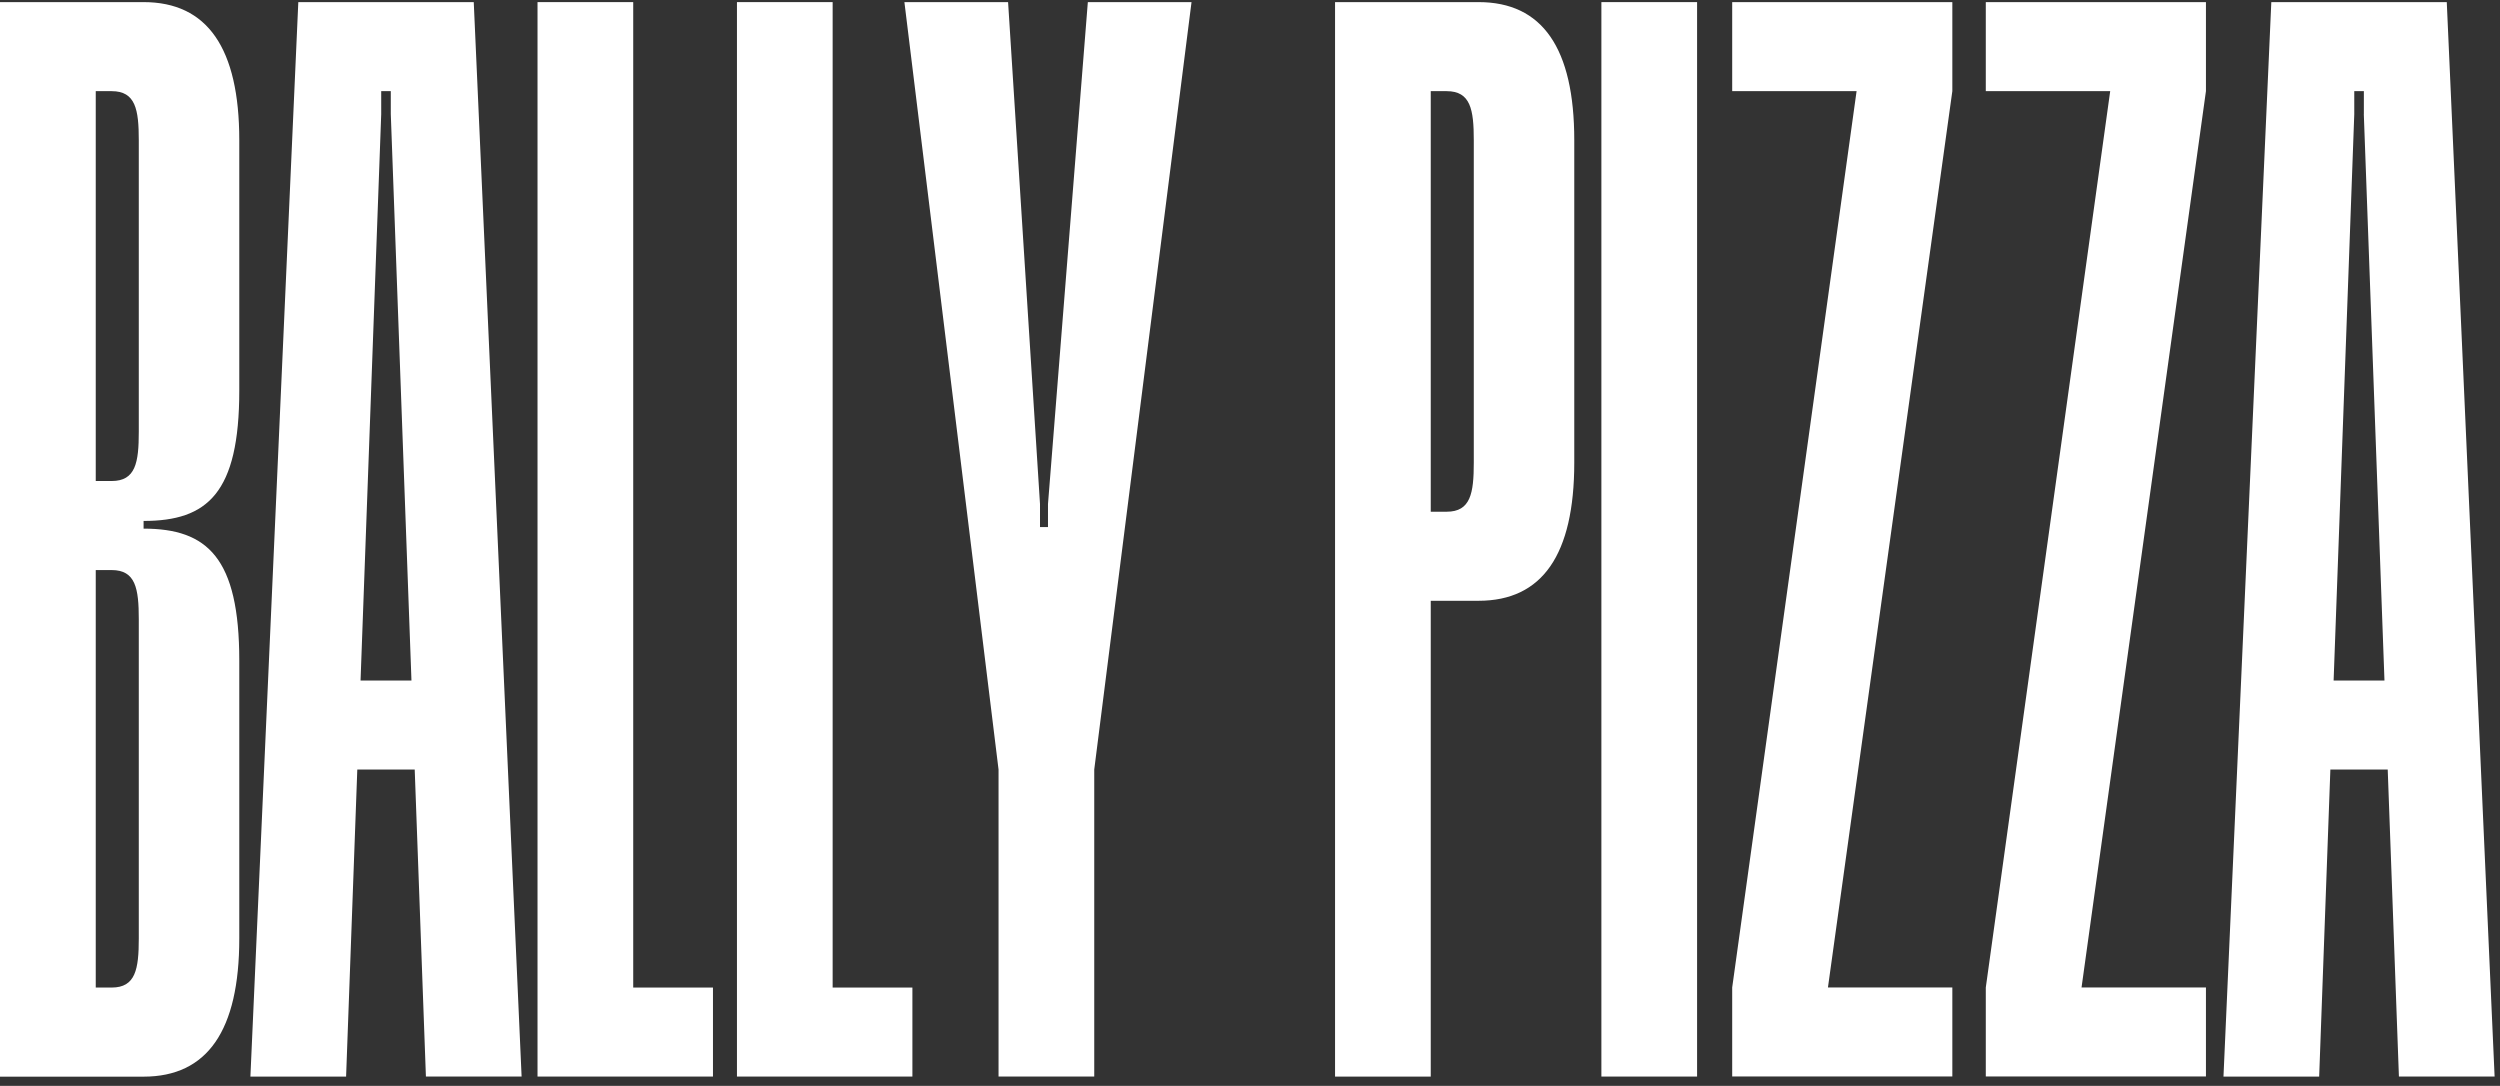
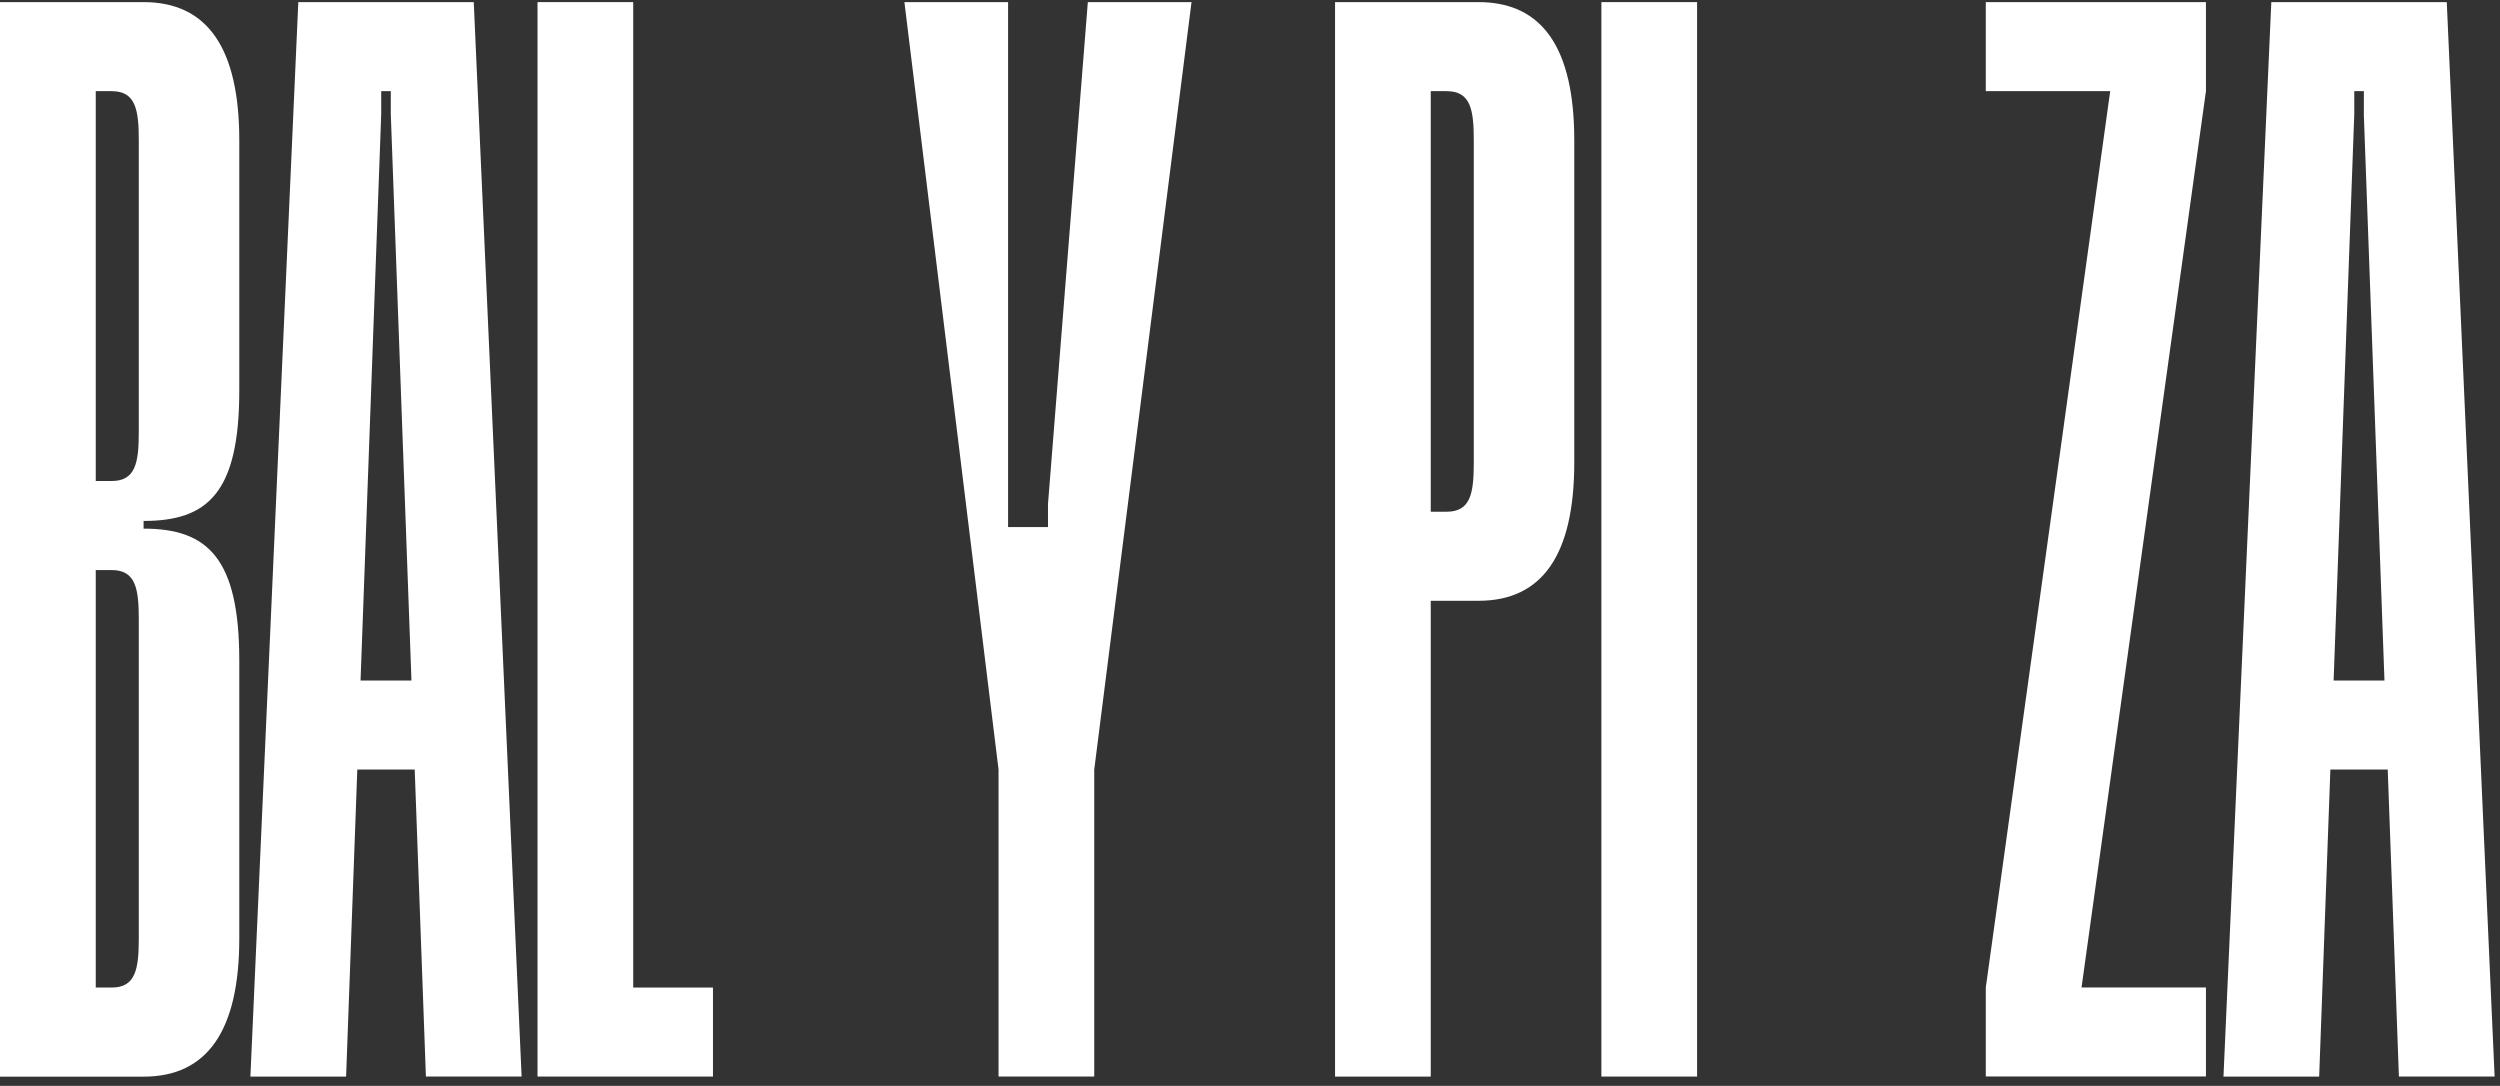
<svg xmlns="http://www.w3.org/2000/svg" width="198" height="86" viewBox="0 0 198 86" fill="none">
  <rect x="0" y="0" width="198" height="86" fill="#333333" stroke="none" />
  <path d="M18.951 30.925C18.951 39.071 16.423 41.259 11.372 41.259V41.868C16.427 41.868 18.951 44.179 18.951 52.324V74.328C18.951 81.621 16.423 85.271 11.372 85.271H0V0.167H11.372C16.427 0.167 18.951 3.813 18.951 11.11V30.925ZM10.992 11.11C10.992 8.678 10.739 7.22 8.845 7.22H7.583V38.096H8.845C10.739 38.096 10.992 36.638 10.992 34.206V11.11ZM10.992 49.039C10.992 46.607 10.739 45.149 8.845 45.149H7.583V78.214H8.845C10.739 78.214 10.992 76.756 10.992 74.324V49.039Z" fill="white" />
  <path d="M30.951 9.043V7.22H30.192V9.043L27.411 85.267H19.832L23.626 0.167H37.521L41.311 85.263H33.732L30.951 9.039V9.043ZM26.529 53.899H34.614V60.948H26.529V53.899Z" fill="white" />
  <path d="M50.151 0.167V78.214H56.467V85.263H42.572V0.167H50.151Z" fill="white" />
-   <path d="M65.945 0.167V78.214H72.262V85.263H58.367V0.167H65.945Z" fill="white" />
-   <path d="M94.369 0.167L86.664 60.948V85.263H79.085V60.948L71.629 0.167H79.84L82.368 39.919V41.742H83.001V39.919L86.157 0.167H94.369Z" fill="white" />
+   <path d="M94.369 0.167L86.664 60.948V85.263H79.085V60.948L71.629 0.167H79.84V41.742H83.001V39.919L86.157 0.167H94.369Z" fill="white" />
  <path d="M117.104 0.167C122.159 0.167 124.682 3.813 124.682 11.11V36.638C124.682 43.931 122.155 47.582 117.104 47.582H113.315V85.267H105.736V0.167H117.108H117.104ZM116.724 11.11C116.724 8.678 116.471 7.22 114.576 7.22H113.315V40.528H114.576C116.471 40.528 116.724 39.071 116.724 36.638V11.11Z" fill="white" />
  <path d="M126.83 0.167H134.409V85.263H126.83V0.167Z" fill="white" />
-   <path d="M154.625 0.167V7.216L144.773 78.209H154.625V85.258H137.19V78.209L147.042 7.216H137.19V0.167H154.625Z" fill="white" />
  <path d="M174.711 0.167V7.216L164.858 78.209H174.711V85.258H157.275V78.209L167.128 7.216H157.275V0.167H174.711Z" fill="white" />
  <path d="M187.218 9.043V7.22H186.458V9.043L183.678 85.267H176.099L179.888 0.167H193.784L197.573 85.263H189.994L187.214 9.039L187.218 9.043ZM182.796 53.899H190.881V60.948H182.796V53.899Z" fill="white" />
</svg>